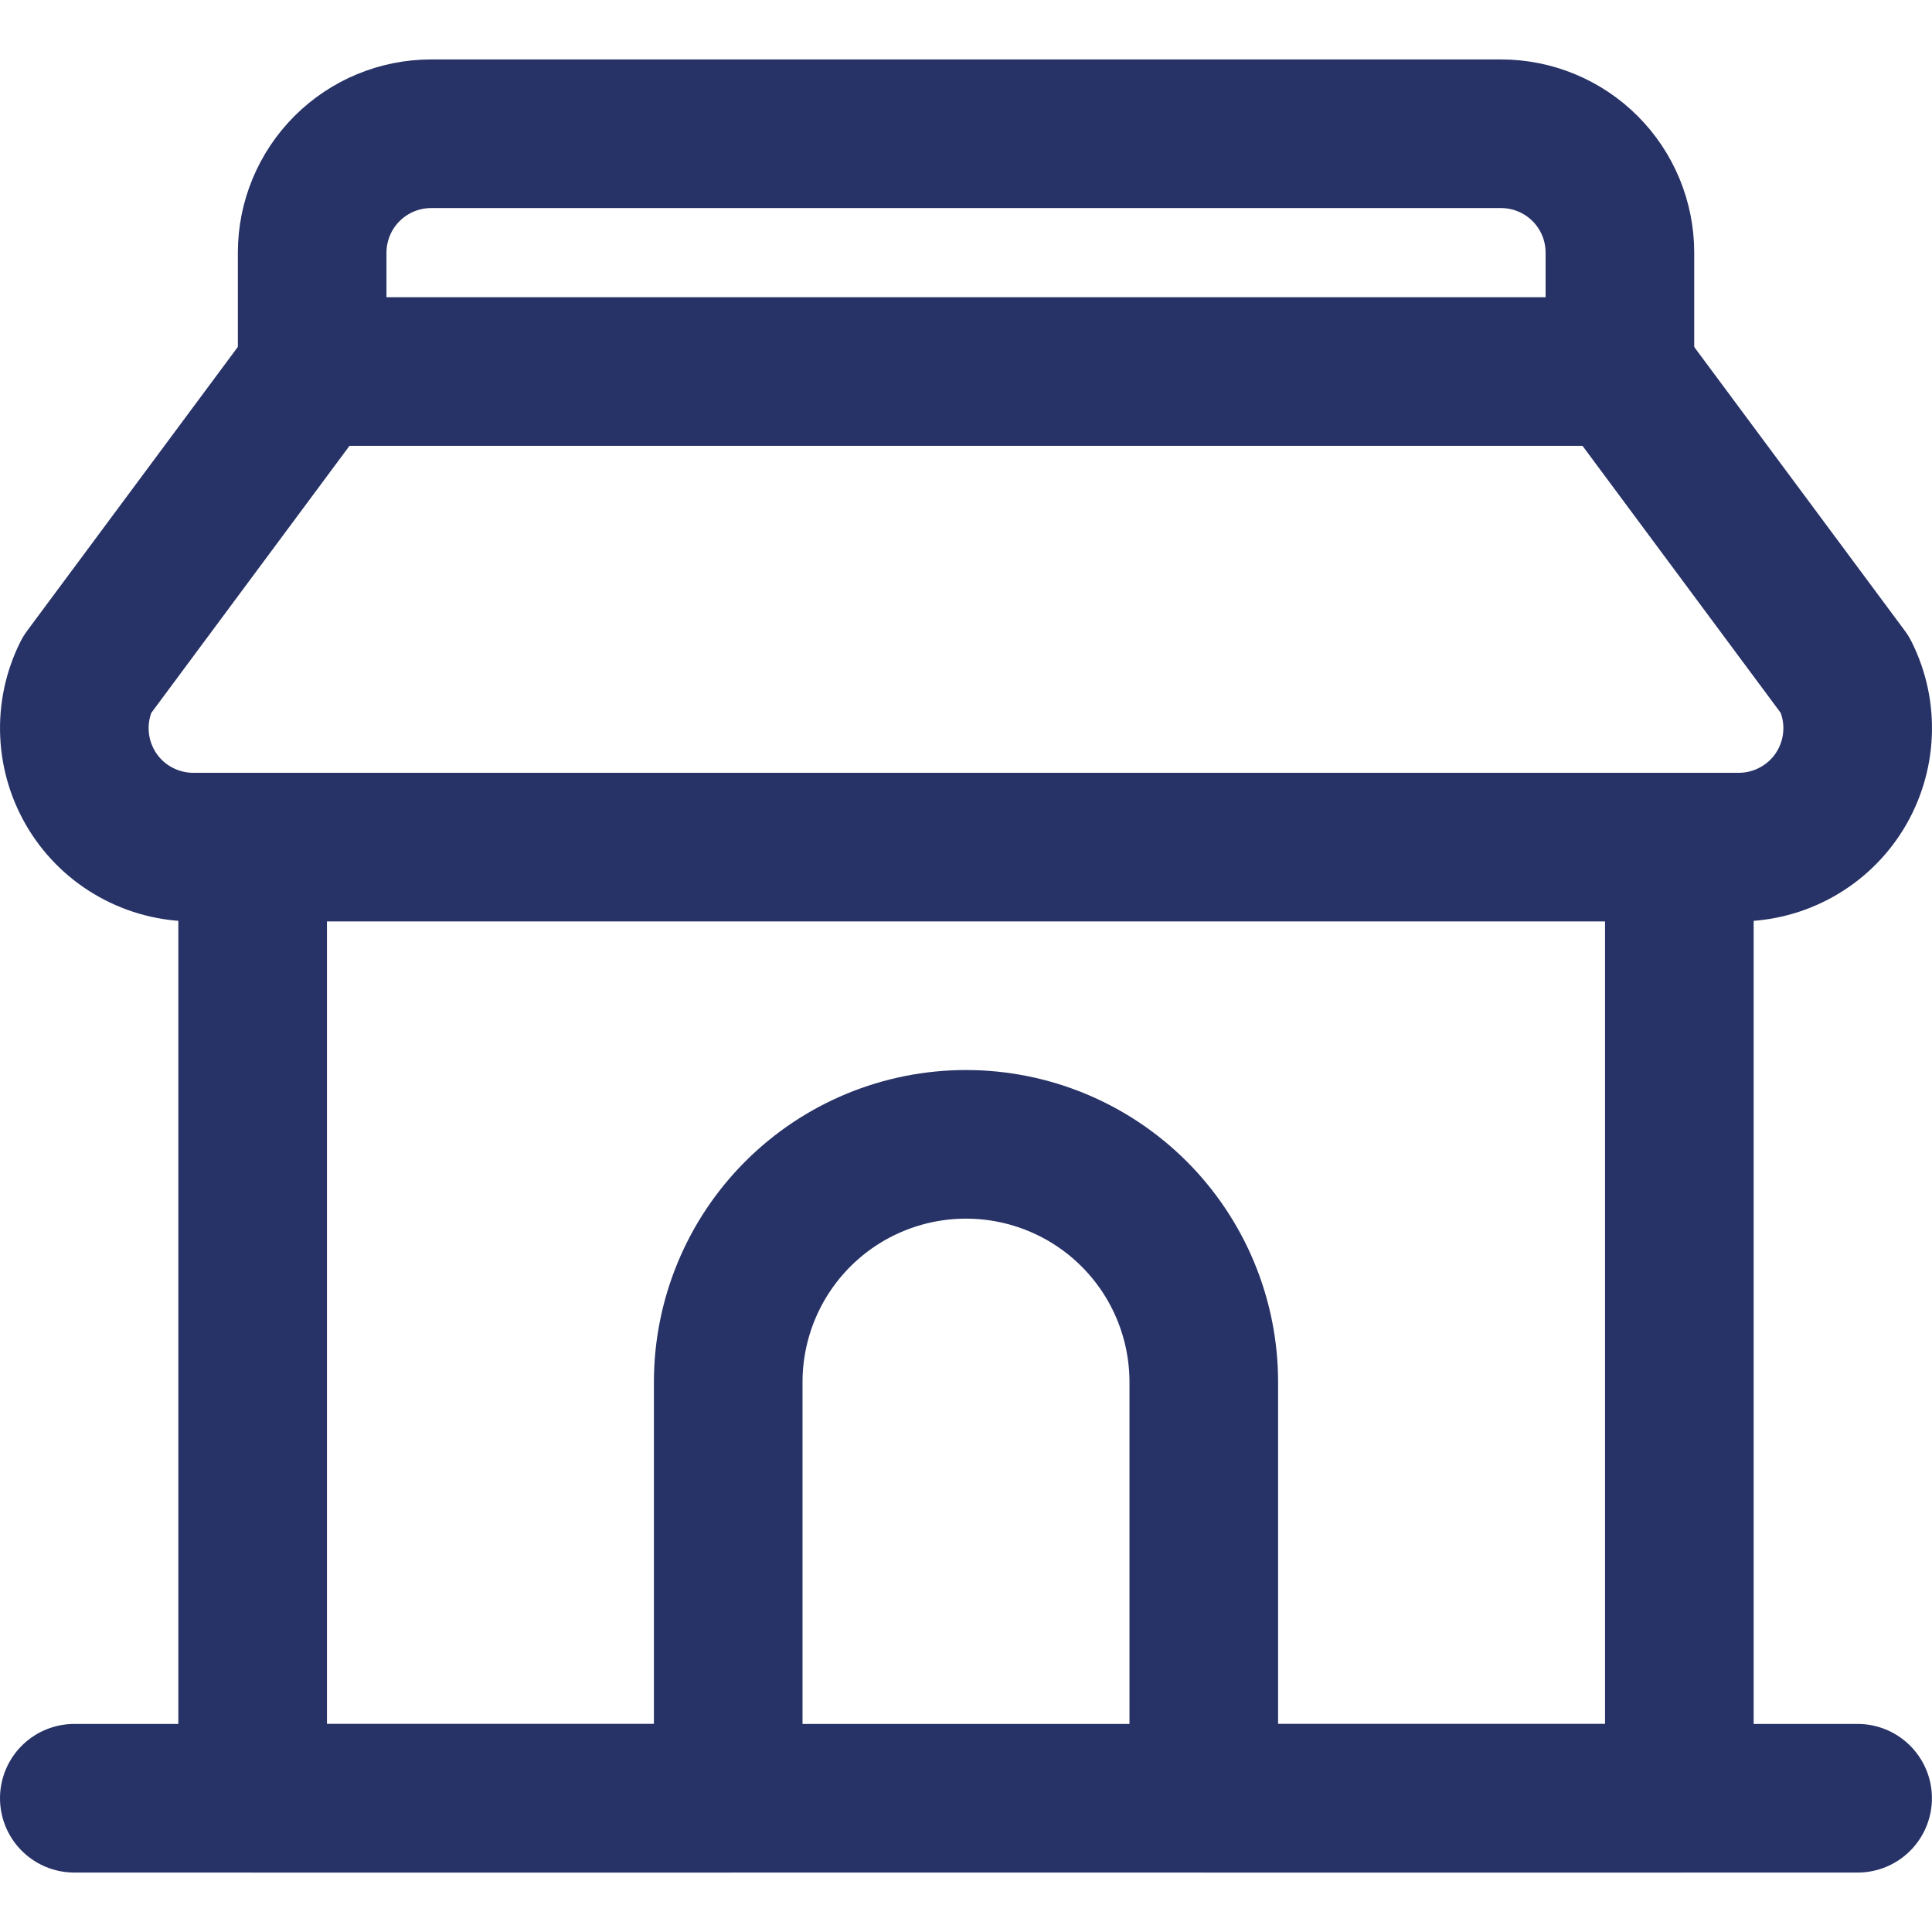
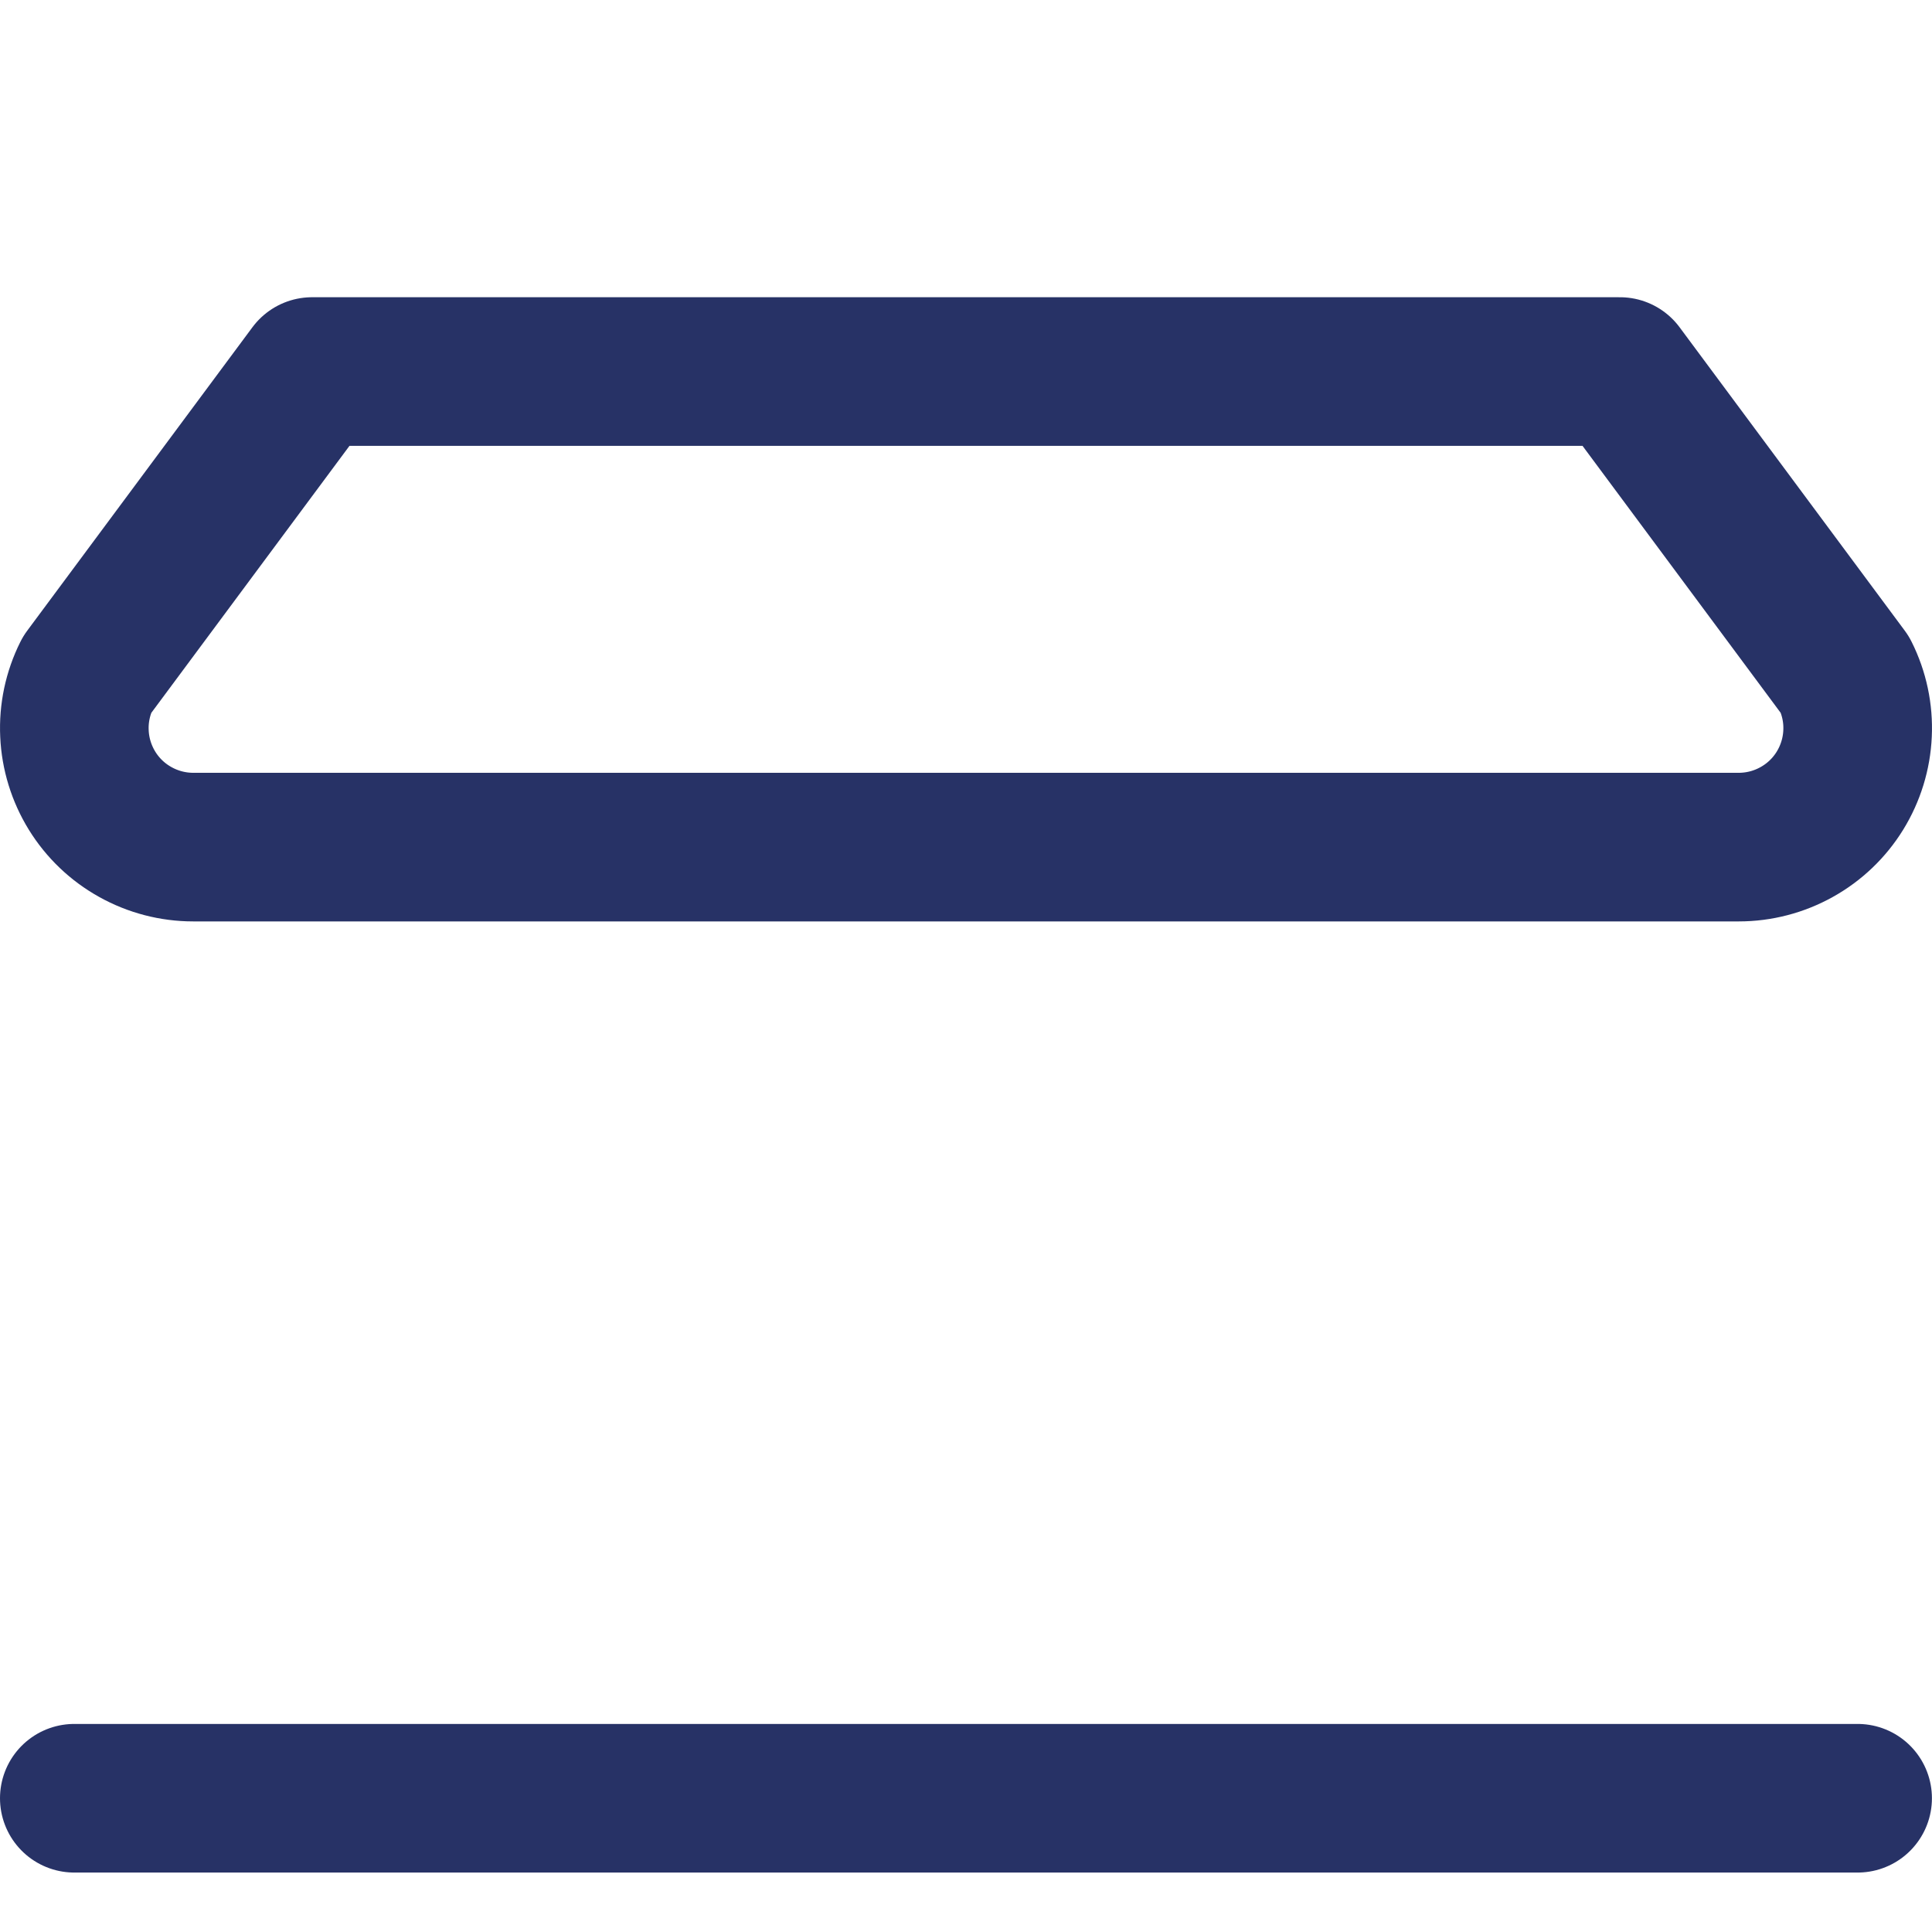
<svg xmlns="http://www.w3.org/2000/svg" width="26" height="26" viewBox="0 0 26 26" fill="none">
-   <path d="M3.4 11.4V24.2H9.8V18.6C9.8 17.751 10.137 16.937 10.737 16.337C11.337 15.737 12.151 15.4 13 15.4C13.849 15.4 14.663 15.737 15.263 16.337C15.863 16.937 16.2 17.751 16.2 18.6V24.2H22.6V11.4" stroke="#273266" stroke-width="2" stroke-linecap="round" stroke-linejoin="round" />
  <path d="M1 24.2H24.999" stroke="#273266" stroke-width="2" stroke-linecap="round" stroke-linejoin="round" />
  <path d="M1.169 9.084C1.047 9.328 0.989 9.599 1.002 9.872C1.014 10.144 1.096 10.409 1.239 10.641C1.382 10.873 1.583 11.065 1.821 11.197C2.059 11.33 2.328 11.4 2.6 11.4H23.4C23.672 11.4 23.941 11.33 24.179 11.197C24.417 11.065 24.618 10.873 24.761 10.641C24.904 10.409 24.986 10.144 24.998 9.872C25.011 9.599 24.953 9.328 24.831 9.084L21.8 5H4.2L1.169 9.084Z" stroke="#273266" stroke-width="2" stroke-linecap="round" stroke-linejoin="round" />
-   <path d="M4.201 5V3.4C4.201 2.976 4.37 2.569 4.67 2.269C4.97 1.969 5.377 1.8 5.801 1.8H20.201C20.625 1.8 21.032 1.969 21.332 2.269C21.632 2.569 21.8 2.976 21.8 3.4V5" stroke="#273266" stroke-width="2" stroke-linecap="round" stroke-linejoin="round" />
</svg>